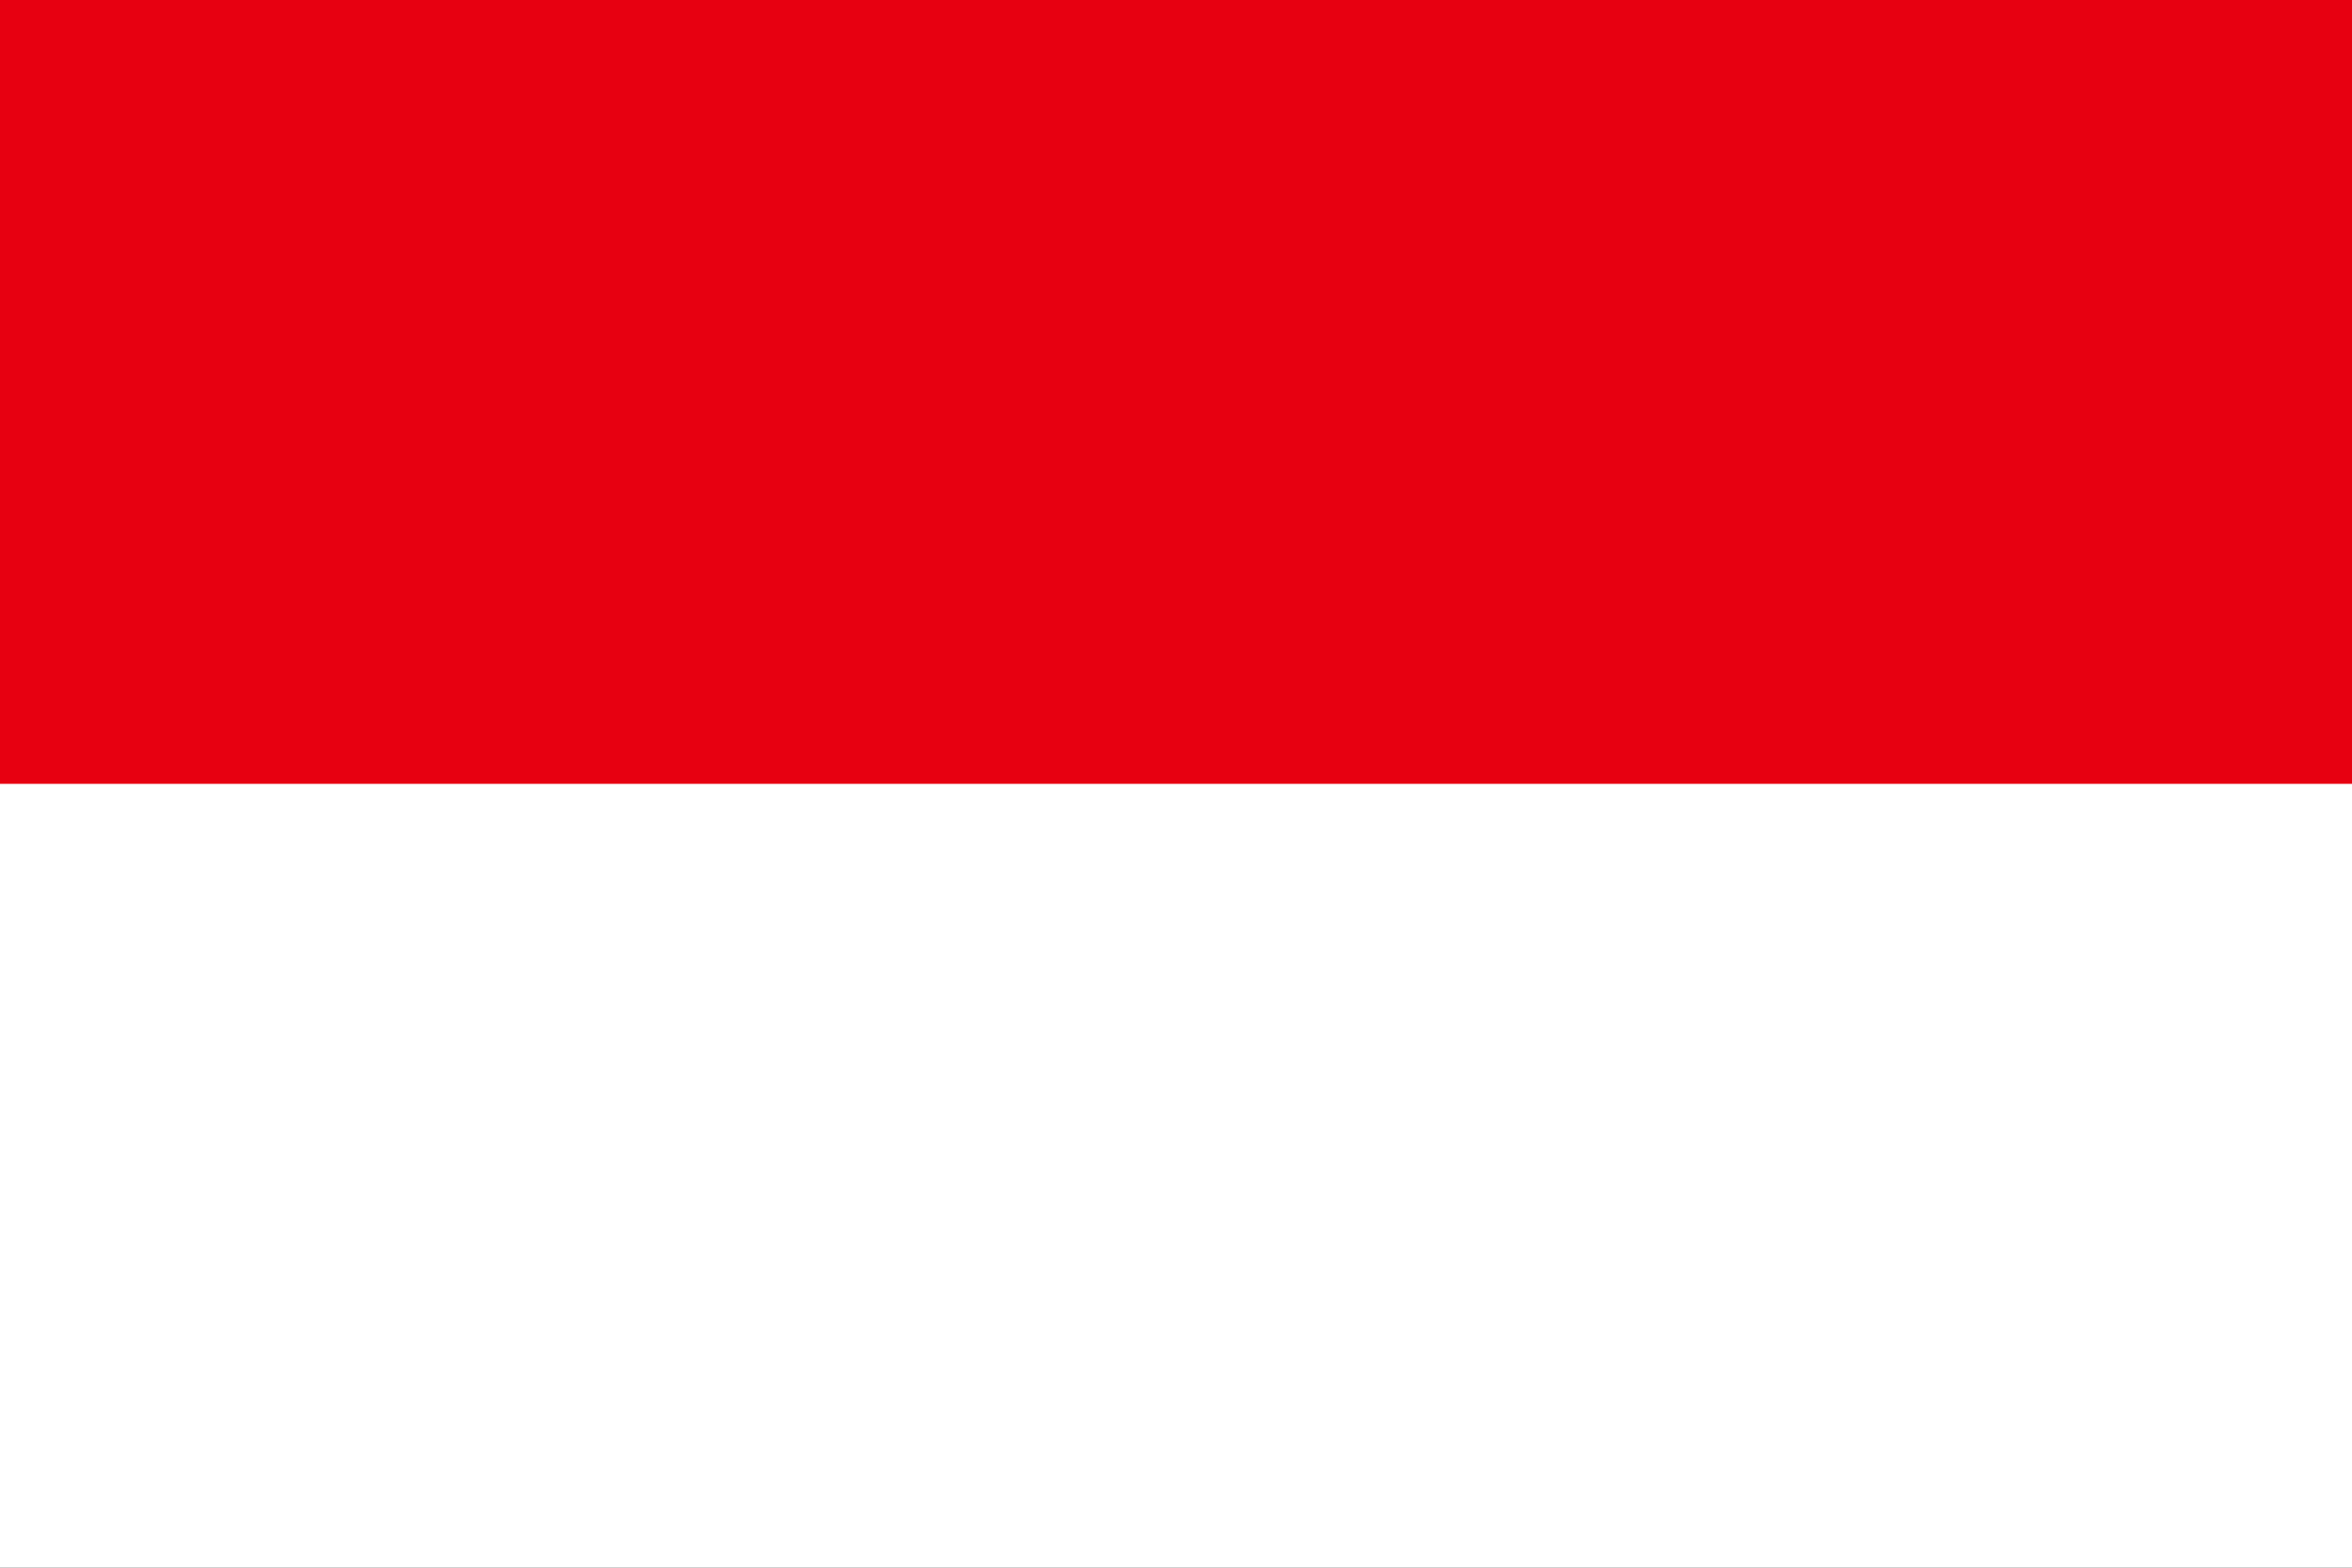
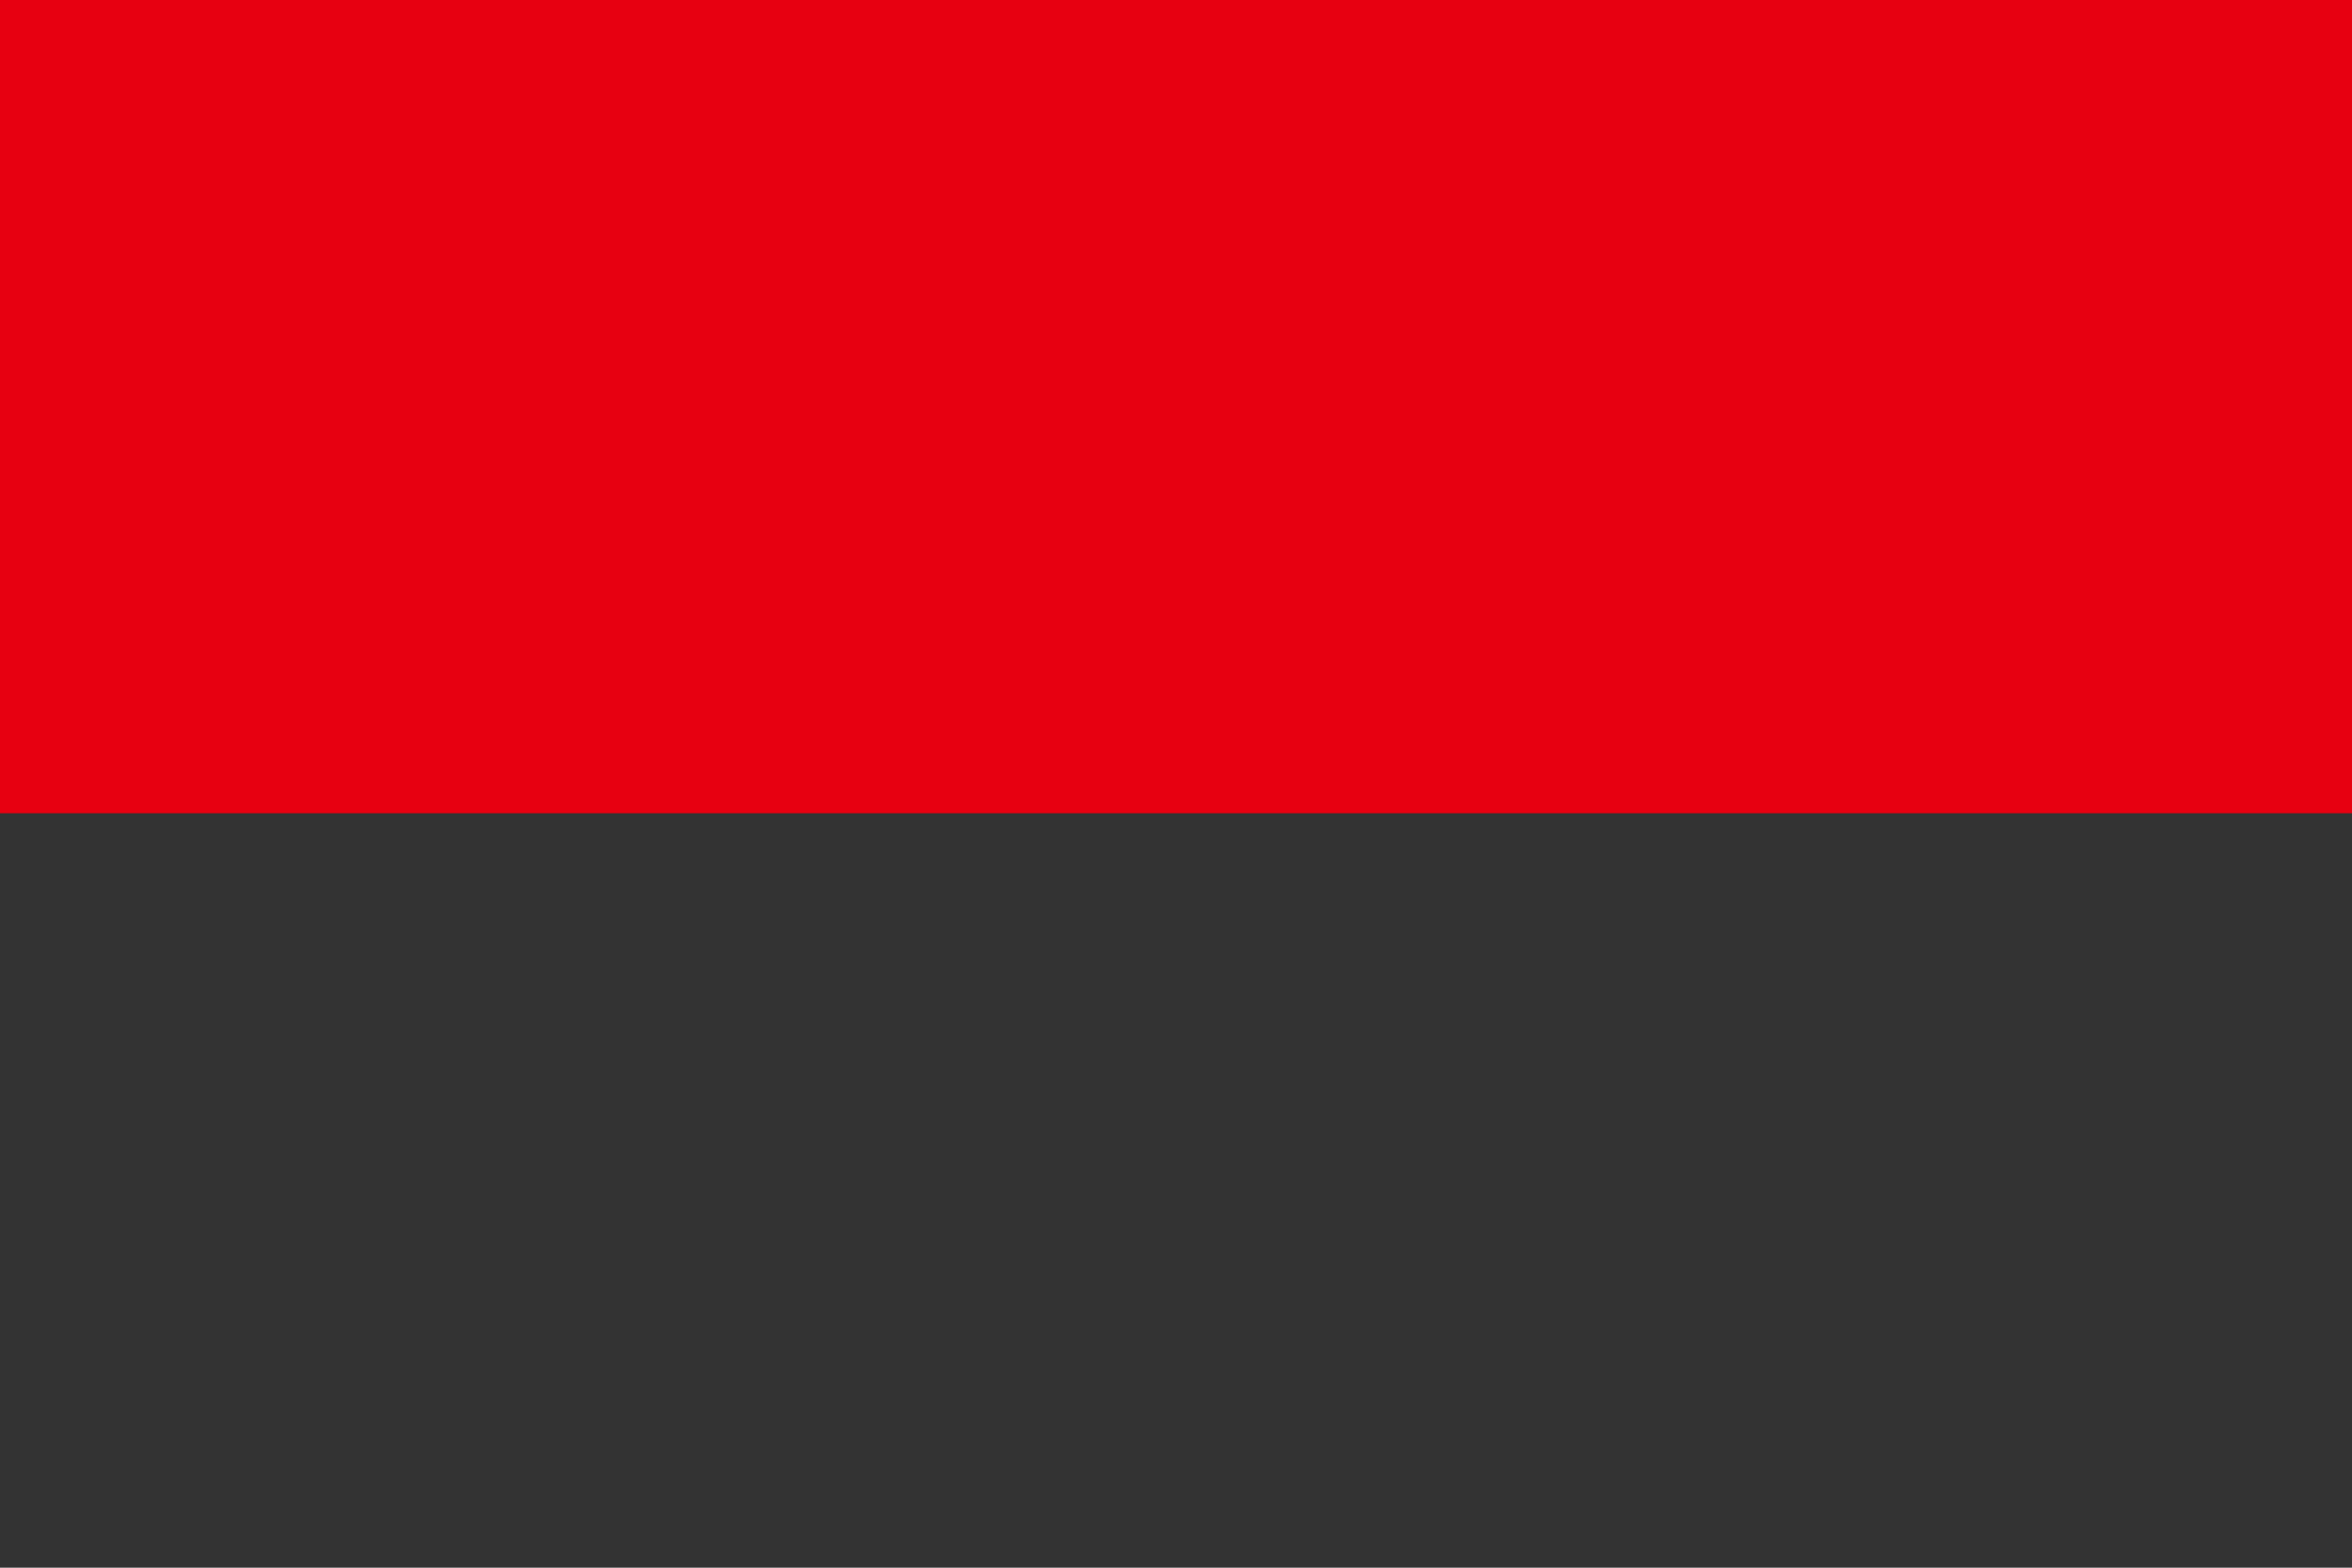
<svg xmlns="http://www.w3.org/2000/svg" width="30" height="20" viewBox="0 0 30 20" fill="none">
  <rect x="0" y="0" width="30" height="20" fill="#333333" stroke="none" />
  <g clip-path="url(#clip0_236_159)">
-     <path fill-rule="evenodd" clip-rule="evenodd" d="M0 0H30V10.375H0V0Z" fill="#E70011" />
-     <path fill-rule="evenodd" clip-rule="evenodd" d="M0 10H30V20H0V10Z" fill="white" />
+     <path fill-rule="evenodd" clip-rule="evenodd" d="M0 0H30V10.375H0Z" fill="#E70011" />
  </g>
  <defs>
    <clipPath id="clip0_236_159">
      <rect width="30" height="20" fill="white" />
    </clipPath>
  </defs>
</svg>